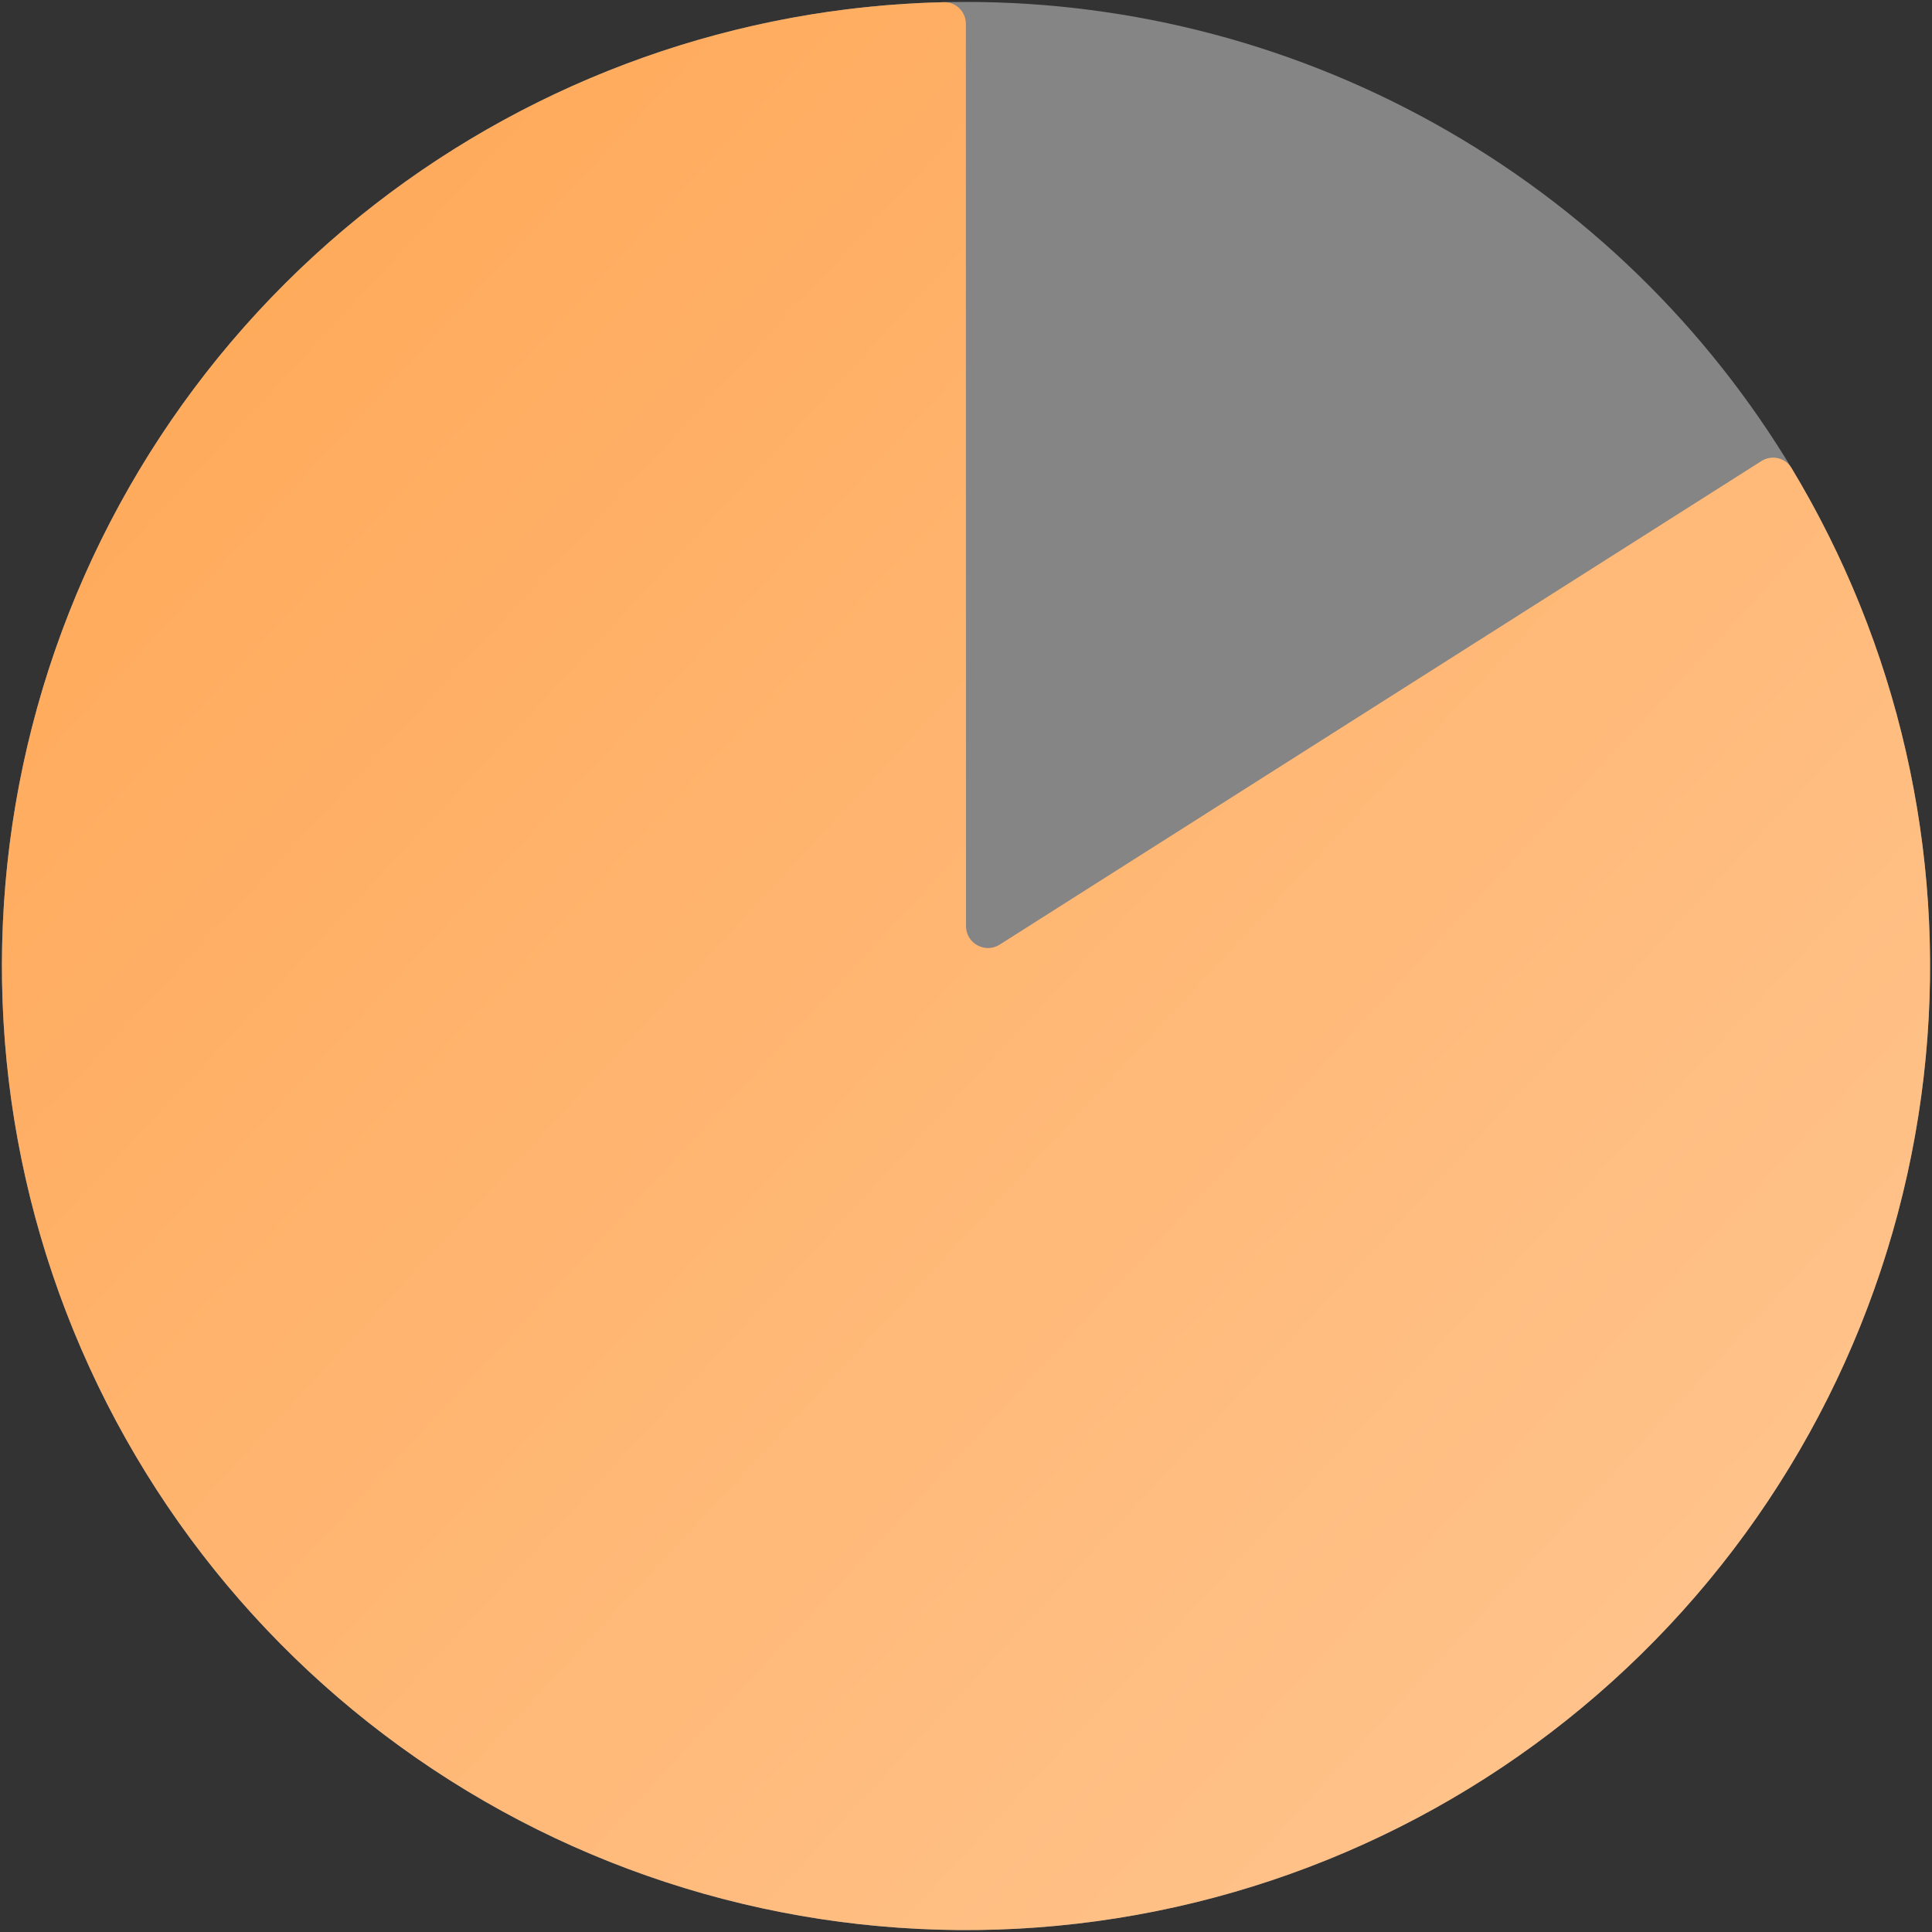
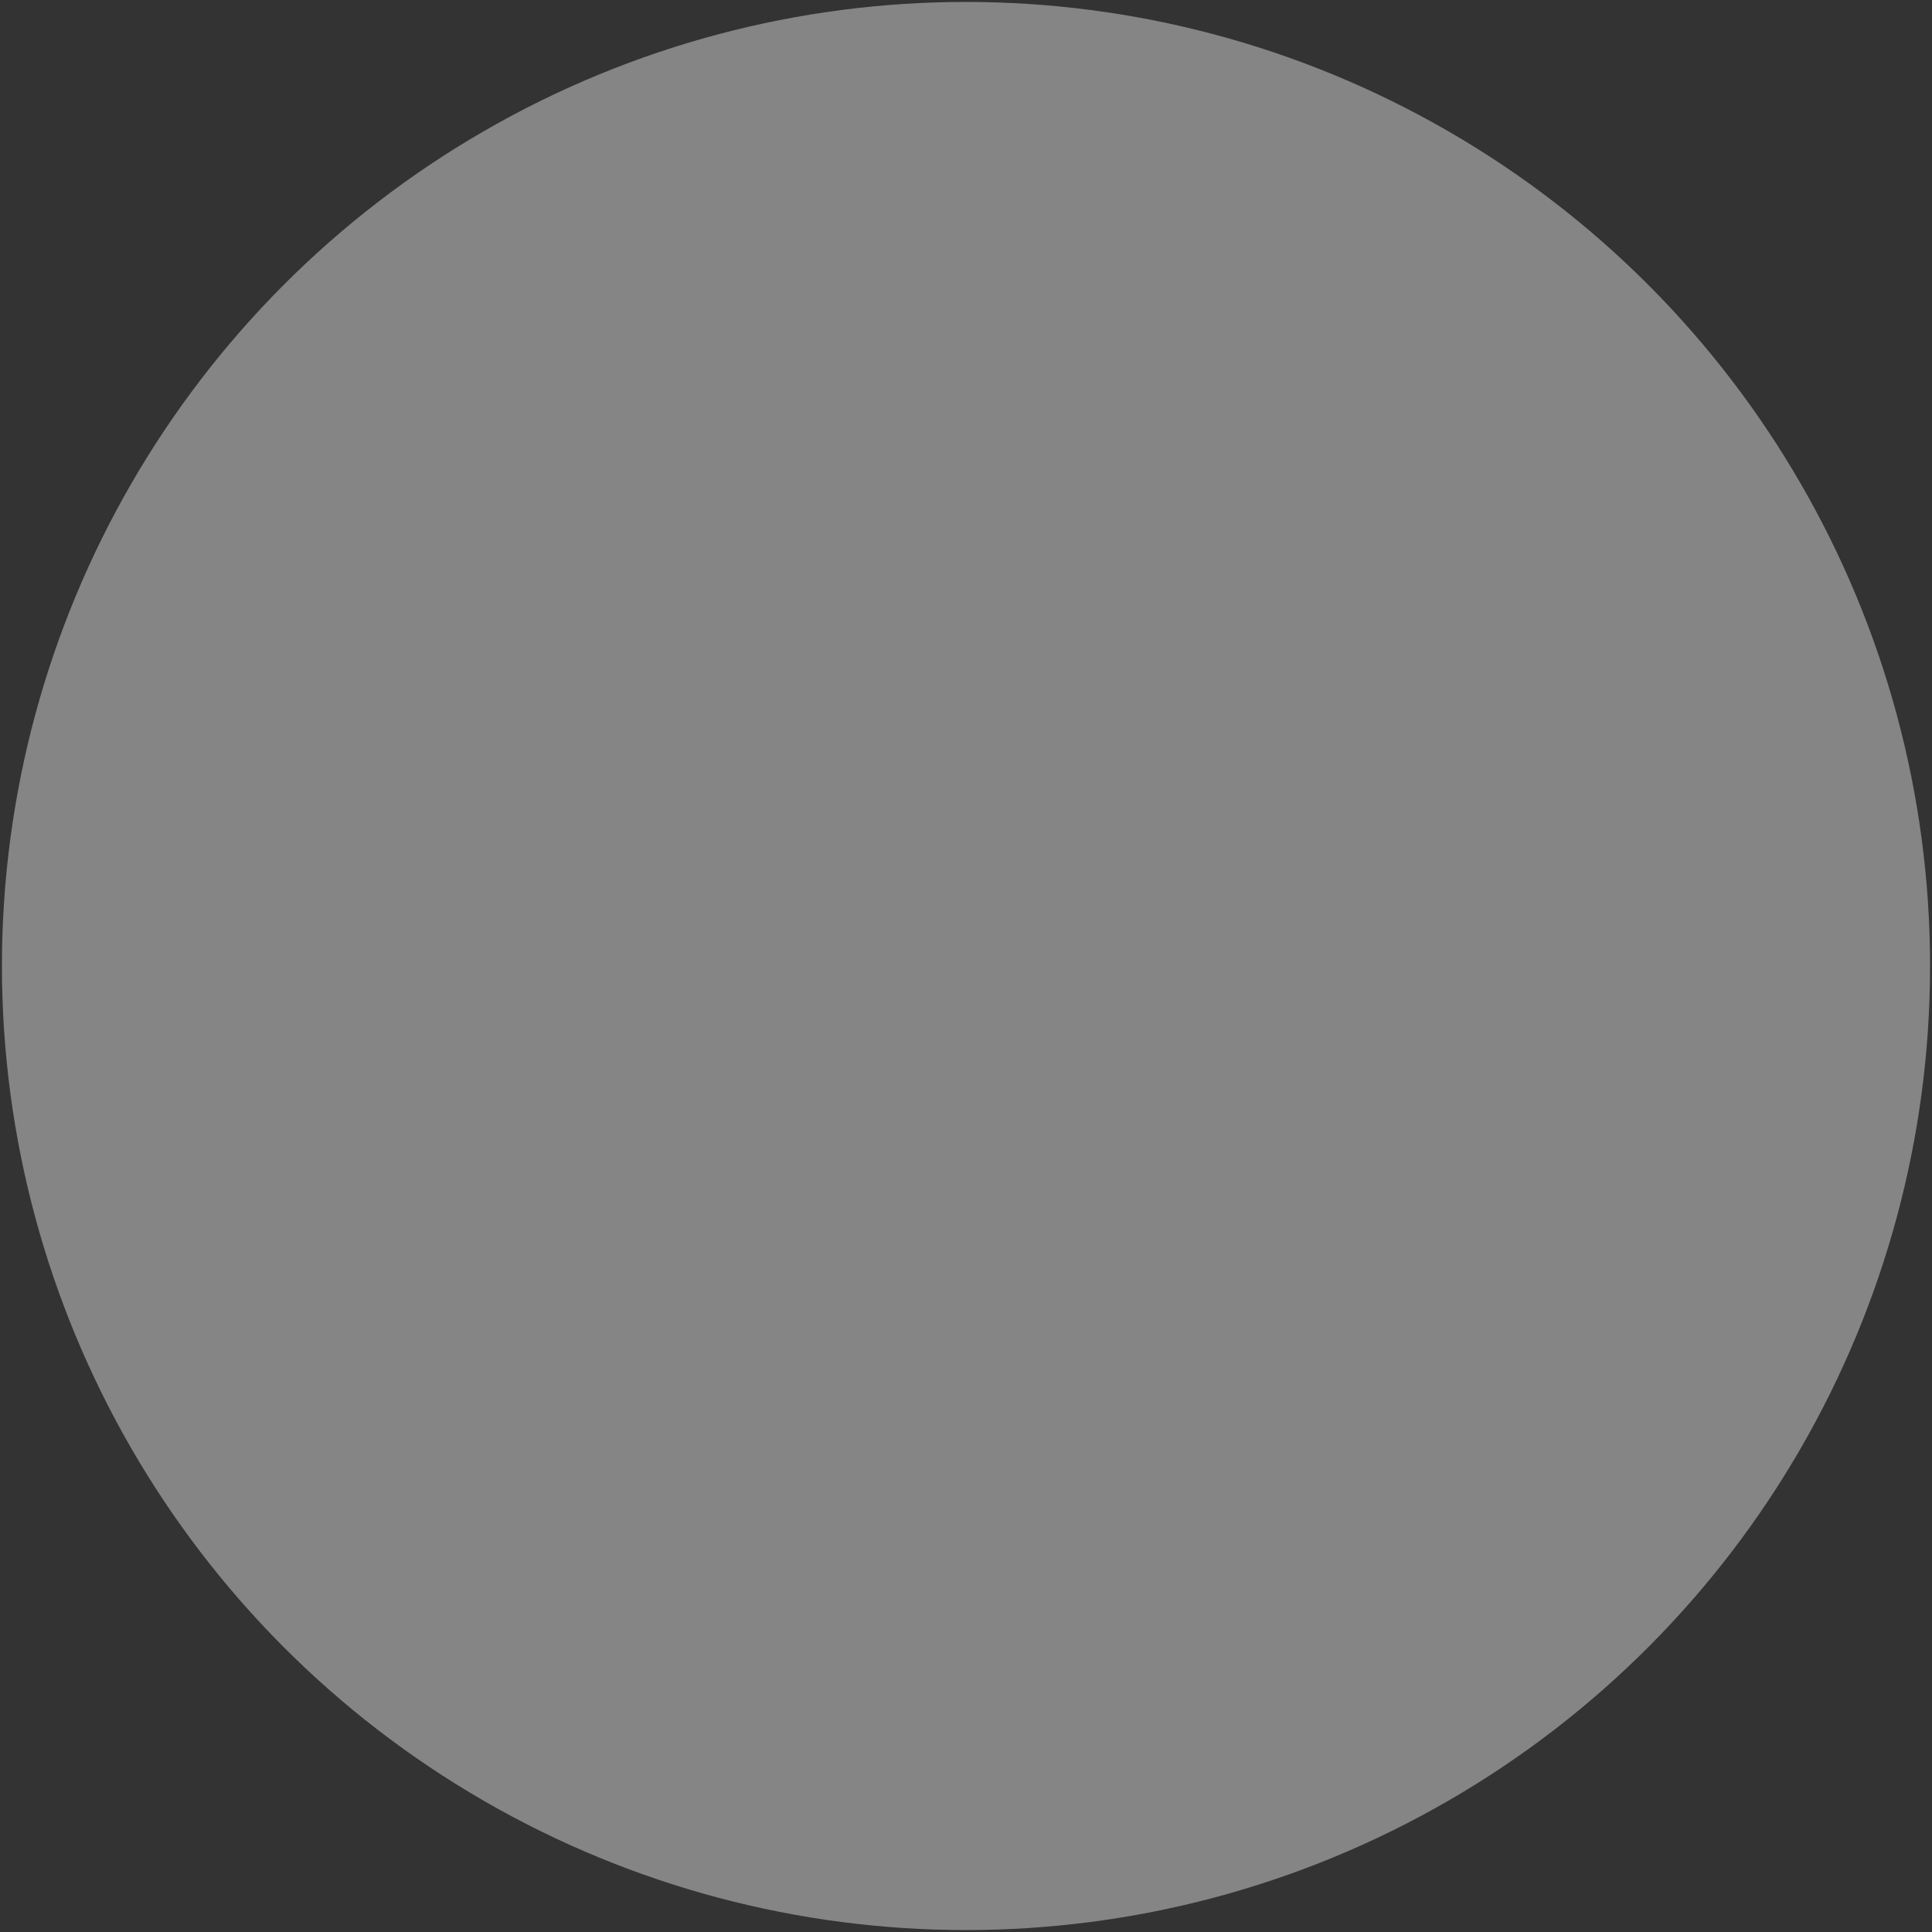
<svg xmlns="http://www.w3.org/2000/svg" width="88" height="88" viewBox="0 0 88 88" fill="none">
  <rect x="0" y="0" width="88" height="88" fill="#333333" stroke="none" />
  <circle opacity="0.4" cx="44" cy="44" r="43.912" fill="white" />
-   <path d="M80.229 21.001C80.695 20.705 81.314 20.843 81.599 21.316C86.452 29.359 88.602 38.756 87.718 48.126C86.802 57.828 82.685 66.95 76.015 74.055C69.345 81.16 60.501 85.845 50.876 87.371C41.251 88.897 31.391 87.177 22.851 82.484C14.31 77.79 7.573 70.389 3.702 61.446C-0.17 52.502 -0.957 42.525 1.466 33.086C3.888 23.646 9.381 15.28 17.081 9.306C24.517 3.537 33.602 0.314 42.994 0.099C43.546 0.087 43.994 0.535 43.994 1.088L44 42.181C44 42.969 44.87 43.448 45.536 43.025L80.229 21.001Z" fill="url(#paint0_linear_1395_6771)" />
  <defs>
    <linearGradient id="paint0_linear_1395_6771" x1="4.41585e-06" y1="6.485" x2="101" y2="100.485" gradientUnits="userSpaceOnUse">
      <stop stop-color="#FFA755" />
      <stop offset="1" stop-color="#FFCC9D" />
    </linearGradient>
  </defs>
</svg>